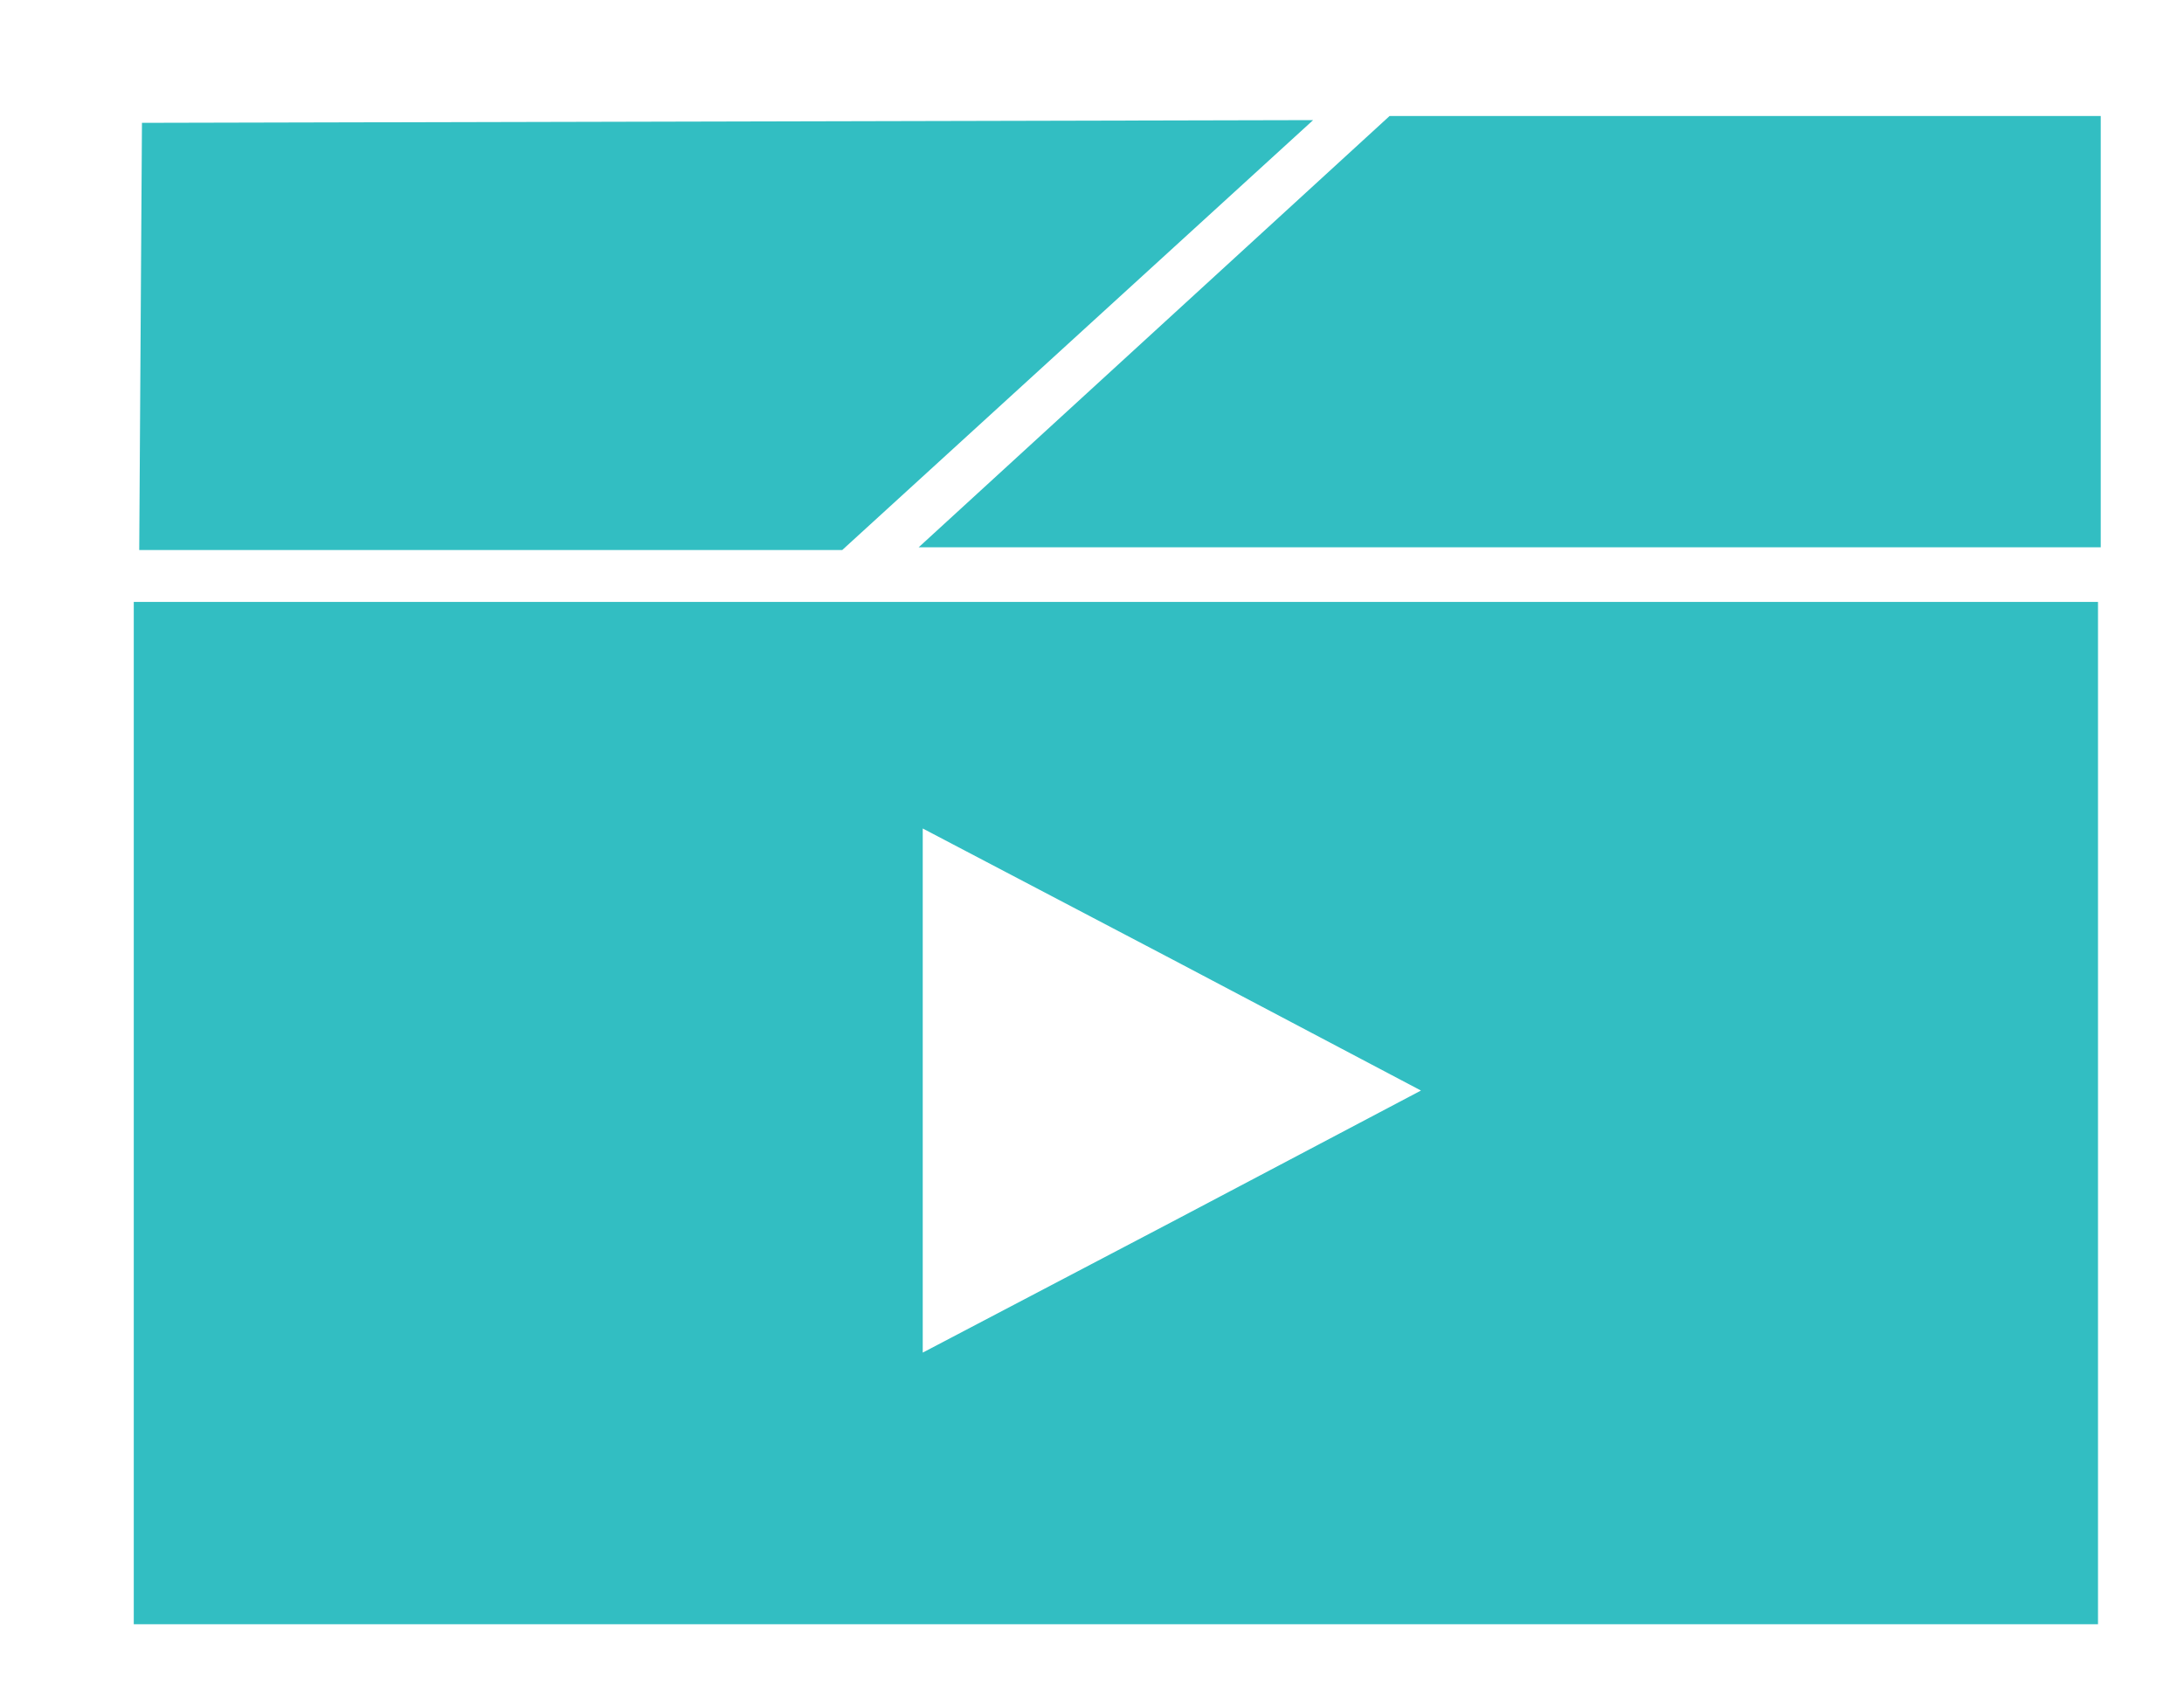
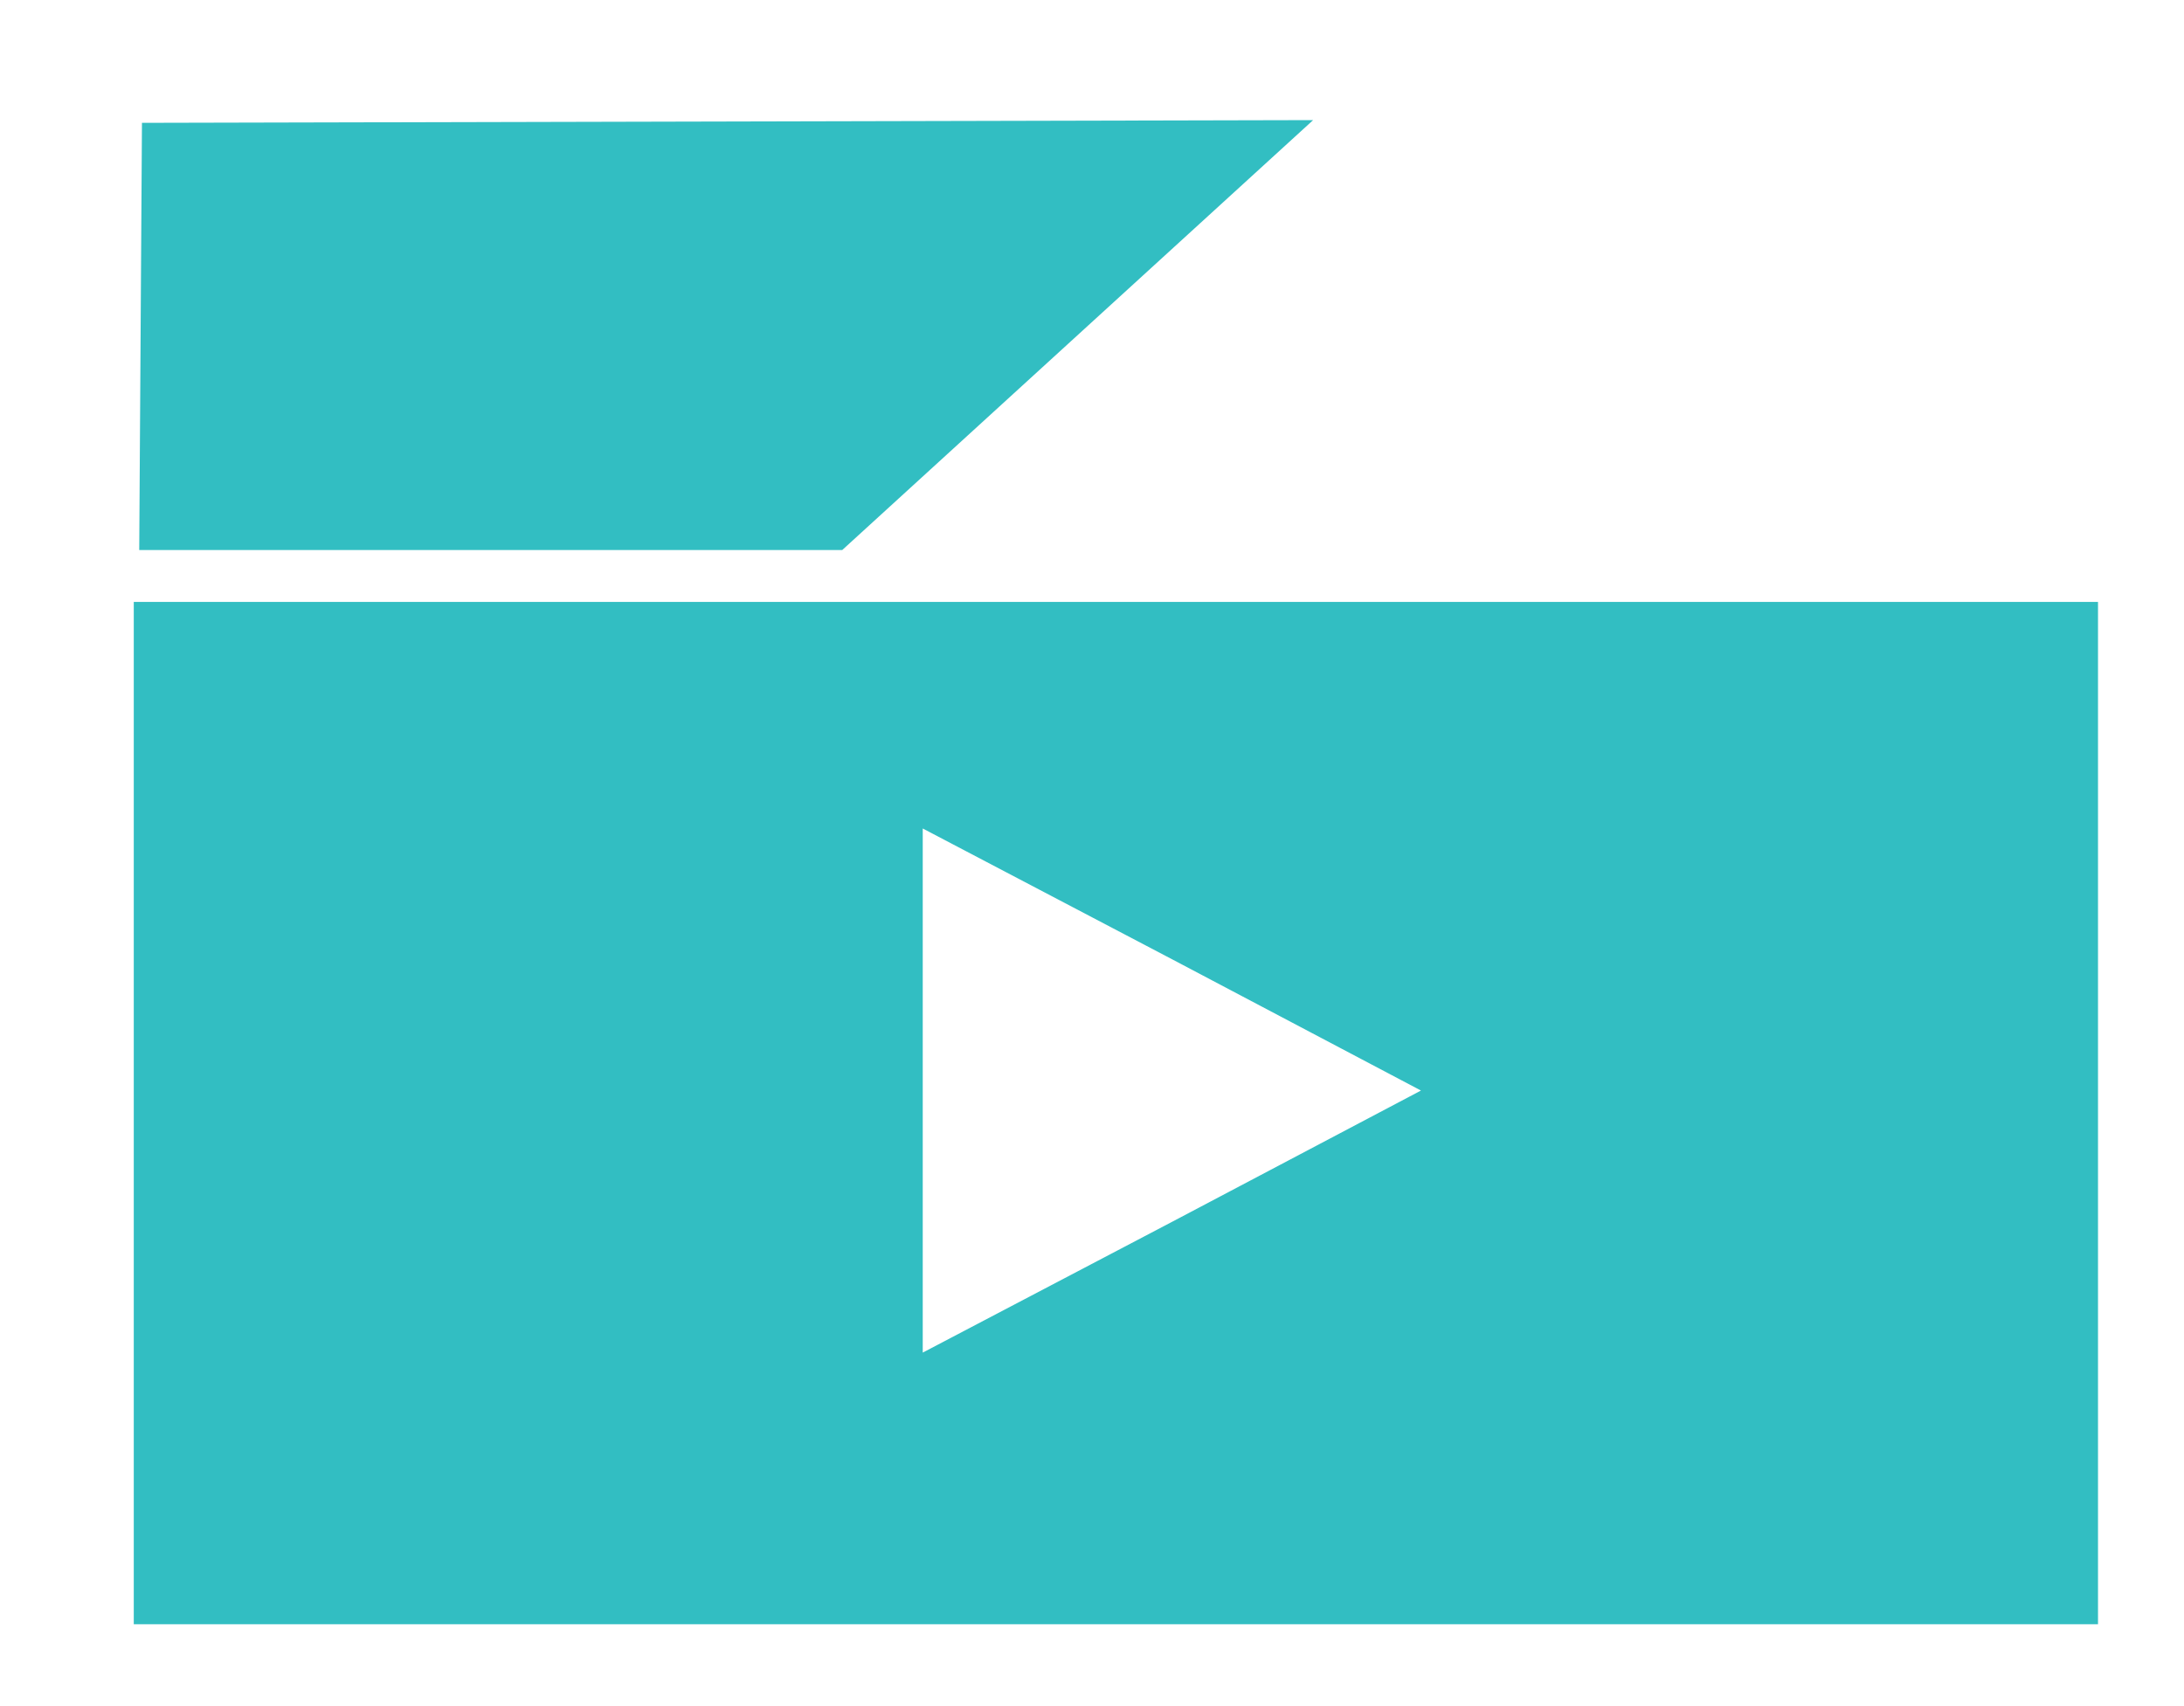
<svg xmlns="http://www.w3.org/2000/svg" id="b" data-name="Layer 2" width="160" height="125" viewBox="0 0 160 125">
  <g id="c" data-name="Layer 1">
    <g>
      <path d="M153.7,119H9.8V44.1h143.9v75ZM104.1,79.9l-18.2-9.6-18.3-9.6v19.2s0,19.2,0,19.2l18.3-9.6,18.2-9.6Z" fill="#32bec2" stroke-width="0" />
-       <polygon points="153.9 40.1 67.3 40.1 101.8 8.5 153.9 8.5 153.9 40.1" fill="#32bec2" stroke-width="0" />
      <polygon points="61.7 40.3 10.2 40.3 10.4 9 96.2 8.8 61.7 40.3" fill="#32bec2" stroke-width="0" />
-       <rect x="5.9" y="3.8" width="152" height="120" fill="none" stroke-width="0" />
    </g>
-     <rect width="160" height="125" fill="none" stroke-width="0" />
  </g>
</svg>